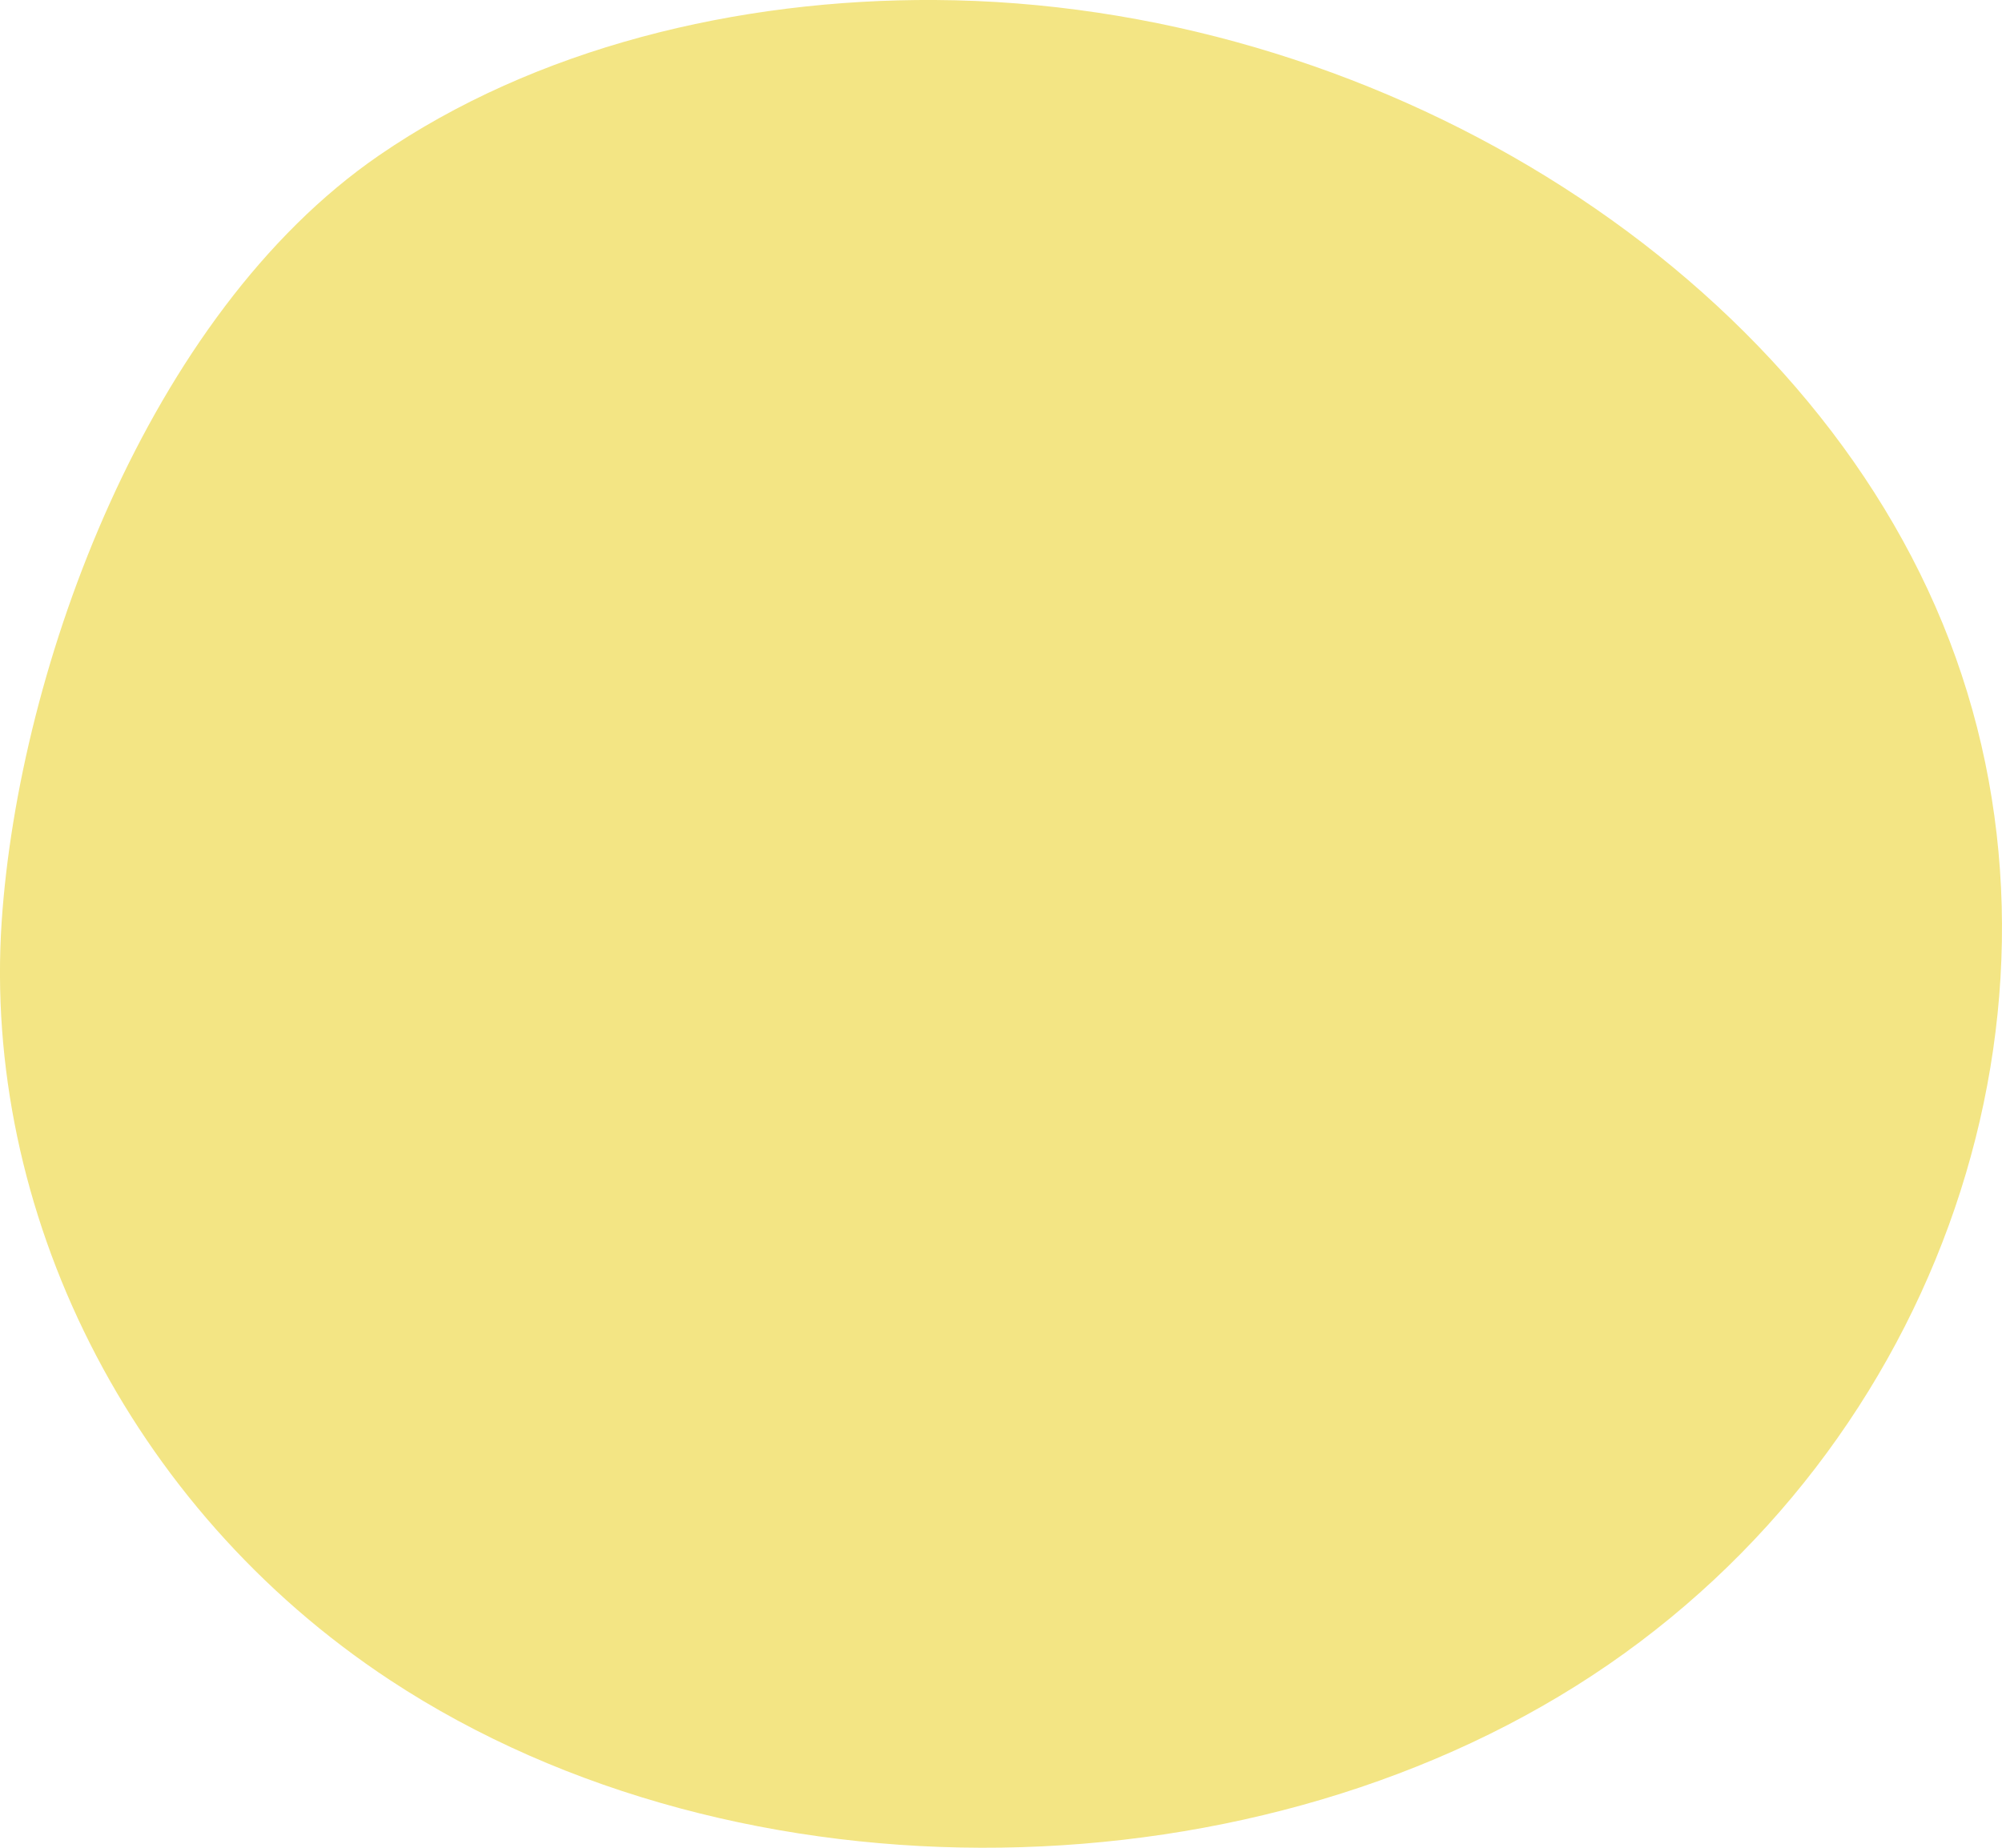
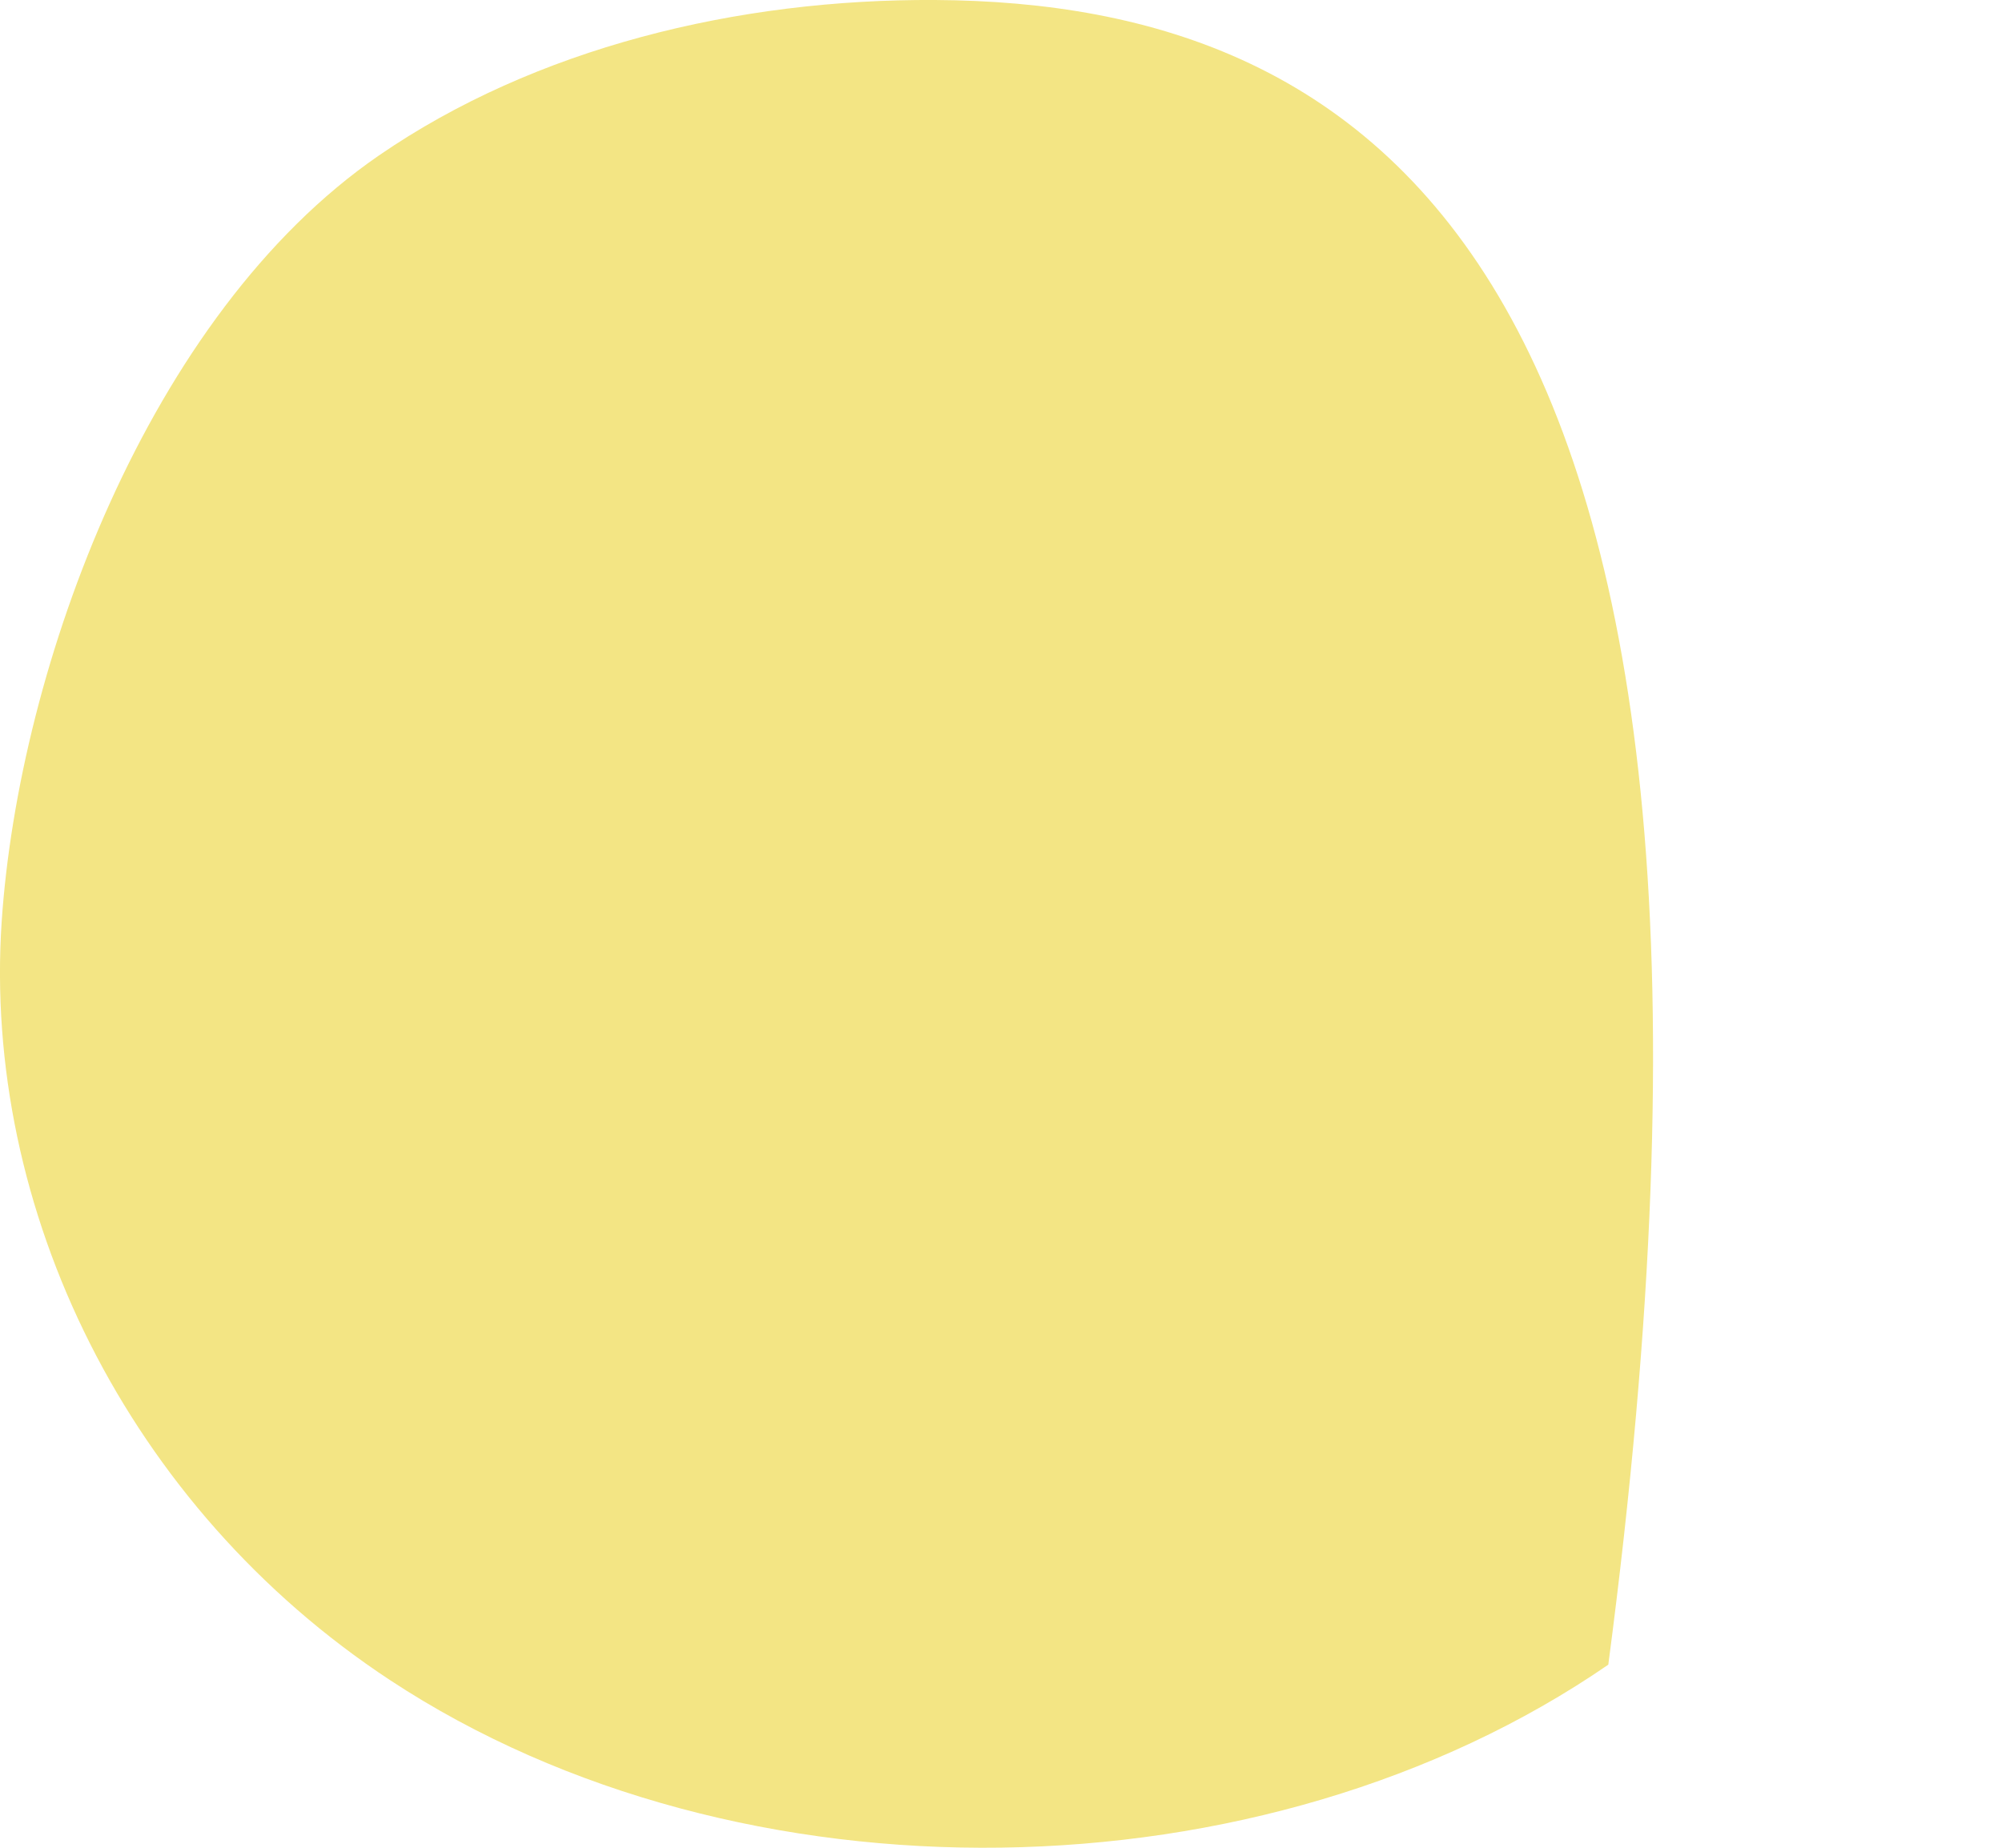
<svg xmlns="http://www.w3.org/2000/svg" width="26" height="24" viewBox="0 0 26 24" fill="none">
-   <path d="M5.066 21.823C9.611 24.815 16.416 24.699 20.887 21.622C25.358 18.544 27.165 12.806 25.229 8.098C23.293 3.389 17.81 0.033 12.145 0C9.572 -0.015 6.951 0.623 4.92 2.02C1.917 4.087 0.245 8.666 0.022 11.967C-0.229 15.701 1.651 19.574 5.066 21.823Z" fill="#F3E584" />
+   <path d="M5.066 21.823C9.611 24.815 16.416 24.699 20.887 21.622C23.293 3.389 17.81 0.033 12.145 0C9.572 -0.015 6.951 0.623 4.92 2.02C1.917 4.087 0.245 8.666 0.022 11.967C-0.229 15.701 1.651 19.574 5.066 21.823Z" fill="#F3E584" />
</svg>